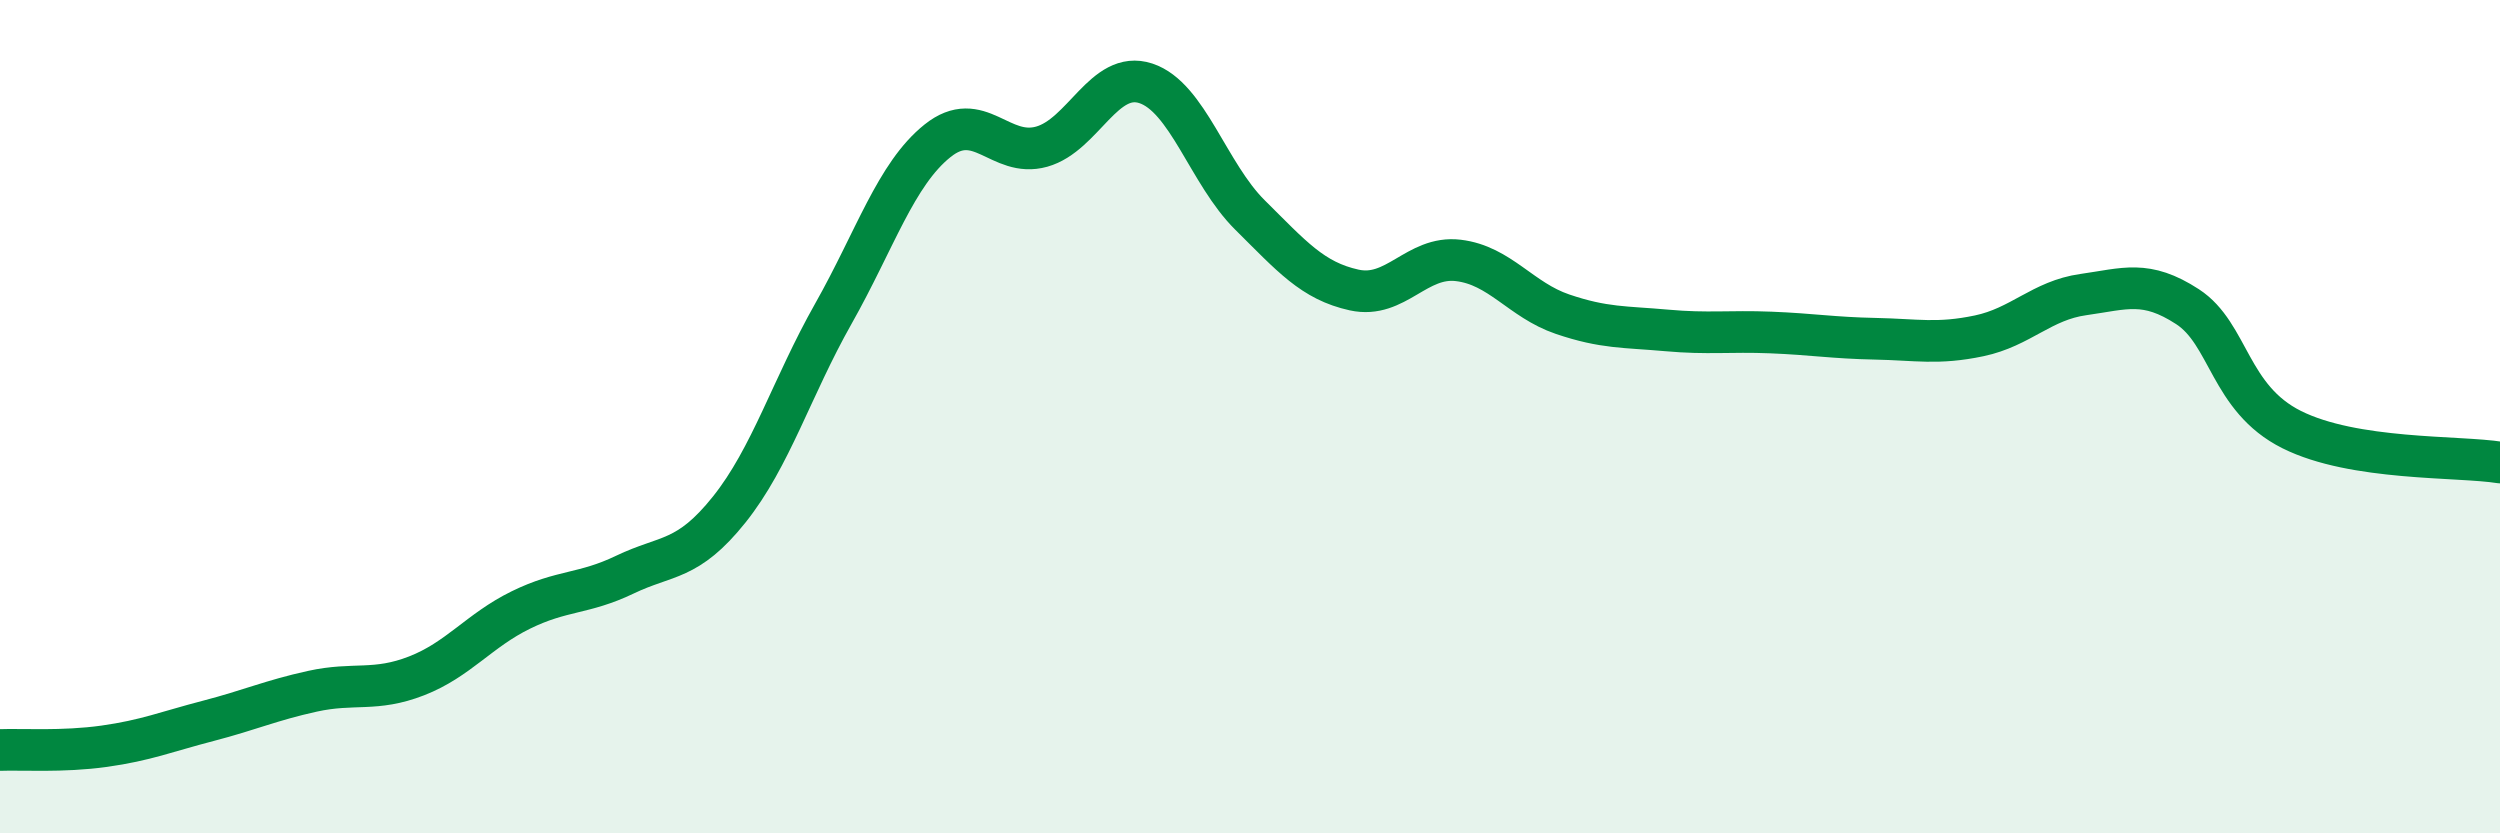
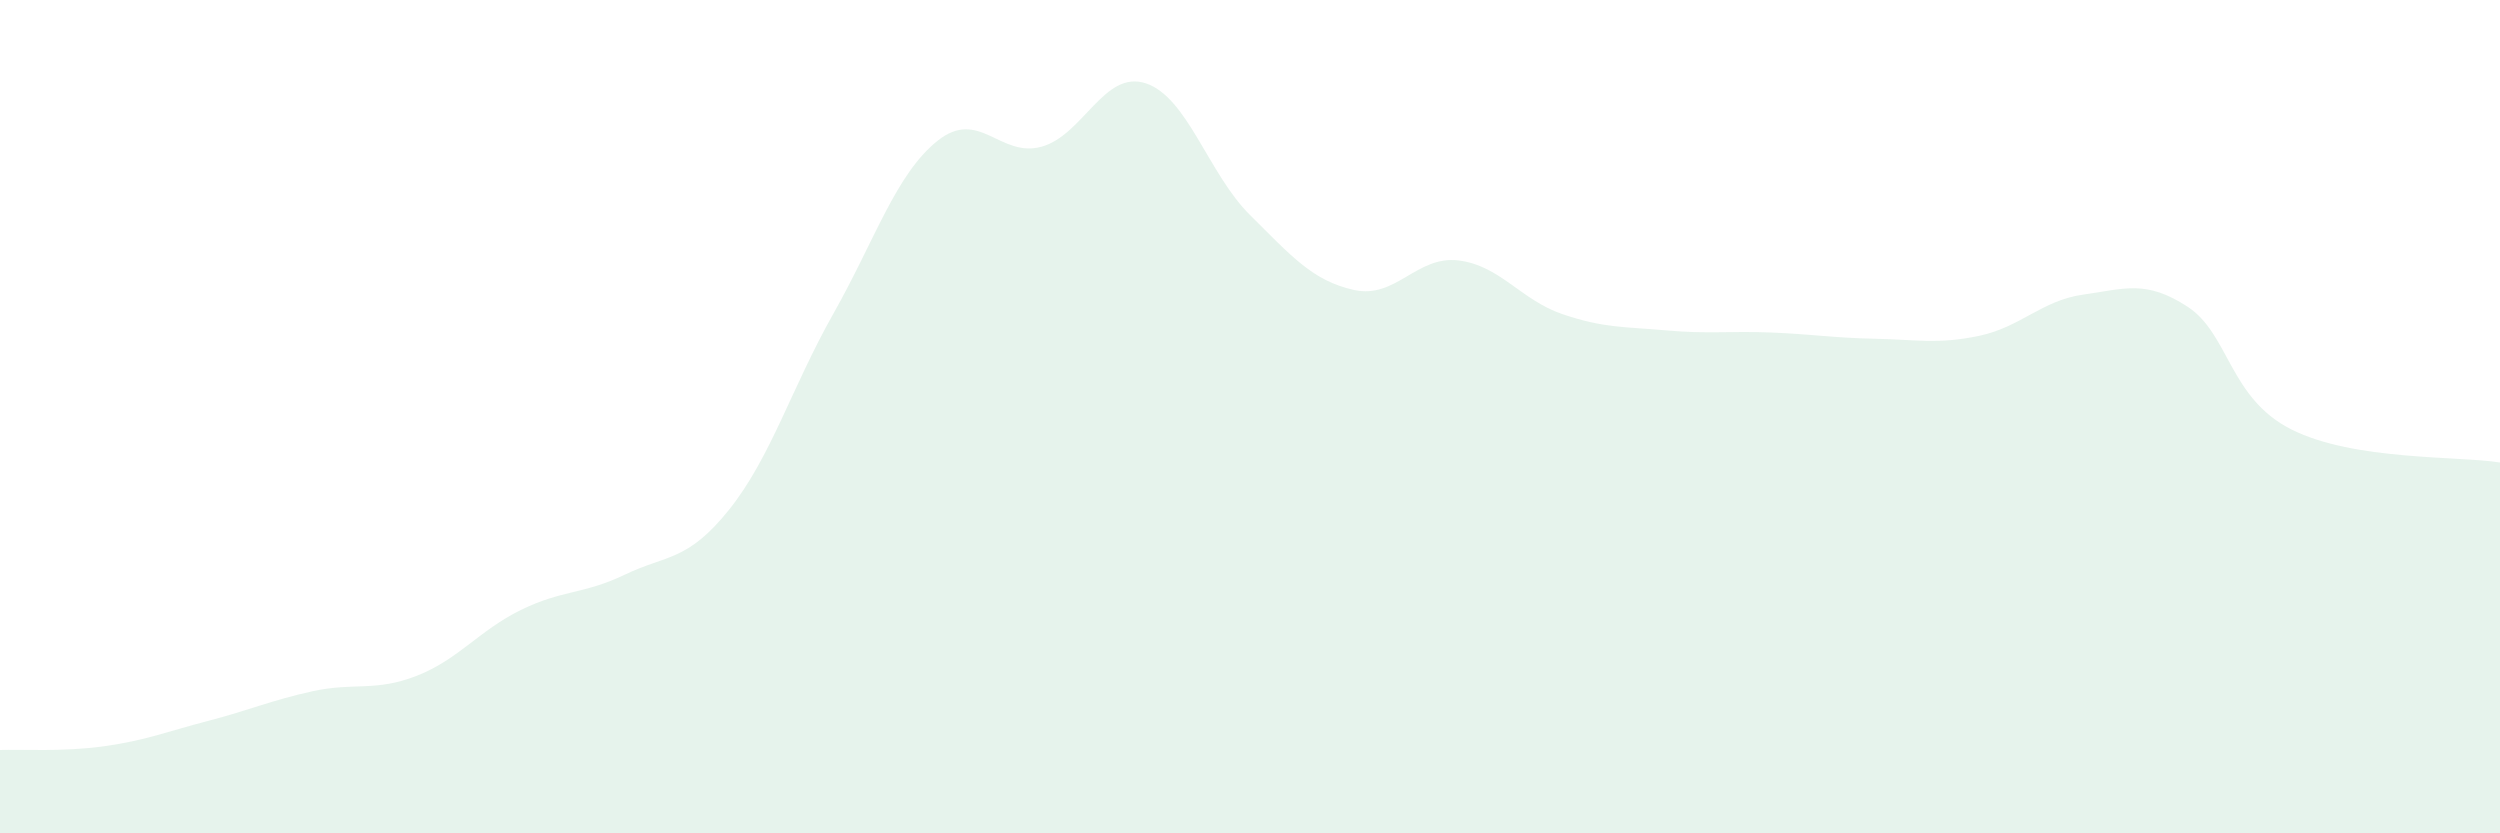
<svg xmlns="http://www.w3.org/2000/svg" width="60" height="20" viewBox="0 0 60 20">
  <path d="M 0,18 C 0.5,17.98 1.5,18.05 2.5,17.91 C 3.5,17.77 4,17.56 5,17.3 C 6,17.04 6.5,16.81 7.5,16.59 C 8.5,16.37 9,16.61 10,16.22 C 11,15.83 11.5,15.13 12.5,14.64 C 13.5,14.15 14,14.27 15,13.79 C 16,13.31 16.5,13.48 17.5,12.23 C 18.5,10.98 19,9.3 20,7.53 C 21,5.76 21.5,4.18 22.5,3.38 C 23.5,2.58 24,3.8 25,3.52 C 26,3.24 26.5,1.67 27.5,2 C 28.5,2.33 29,4.17 30,5.16 C 31,6.15 31.5,6.74 32.5,6.96 C 33.5,7.18 34,6.13 35,6.25 C 36,6.37 36.5,7.2 37.5,7.54 C 38.5,7.88 39,7.84 40,7.93 C 41,8.02 41.5,7.94 42.5,7.98 C 43.5,8.02 44,8.11 45,8.13 C 46,8.15 46.5,8.27 47.5,8.06 C 48.5,7.85 49,7.21 50,7.07 C 51,6.93 51.5,6.71 52.5,7.36 C 53.5,8.01 53.5,9.56 55,10.31 C 56.5,11.06 59,10.94 60,11.1L60 20L0 20Z" fill="#008740" opacity="0.1" stroke-linecap="round" stroke-linejoin="round" />
-   <path d="M 0,18 C 0.5,17.98 1.5,18.05 2.5,17.91 C 3.5,17.77 4,17.56 5,17.3 C 6,17.04 6.5,16.81 7.5,16.59 C 8.5,16.37 9,16.61 10,16.22 C 11,15.83 11.5,15.13 12.5,14.64 C 13.5,14.15 14,14.27 15,13.79 C 16,13.31 16.5,13.48 17.5,12.23 C 18.5,10.98 19,9.3 20,7.53 C 21,5.76 21.5,4.18 22.5,3.38 C 23.5,2.58 24,3.8 25,3.52 C 26,3.24 26.5,1.67 27.5,2 C 28.5,2.33 29,4.17 30,5.16 C 31,6.15 31.5,6.74 32.5,6.96 C 33.5,7.18 34,6.13 35,6.25 C 36,6.37 36.5,7.2 37.5,7.54 C 38.5,7.88 39,7.84 40,7.93 C 41,8.02 41.5,7.94 42.5,7.98 C 43.5,8.02 44,8.11 45,8.13 C 46,8.15 46.5,8.27 47.5,8.06 C 48.5,7.85 49,7.21 50,7.07 C 51,6.93 51.5,6.71 52.5,7.36 C 53.5,8.01 53.5,9.56 55,10.31 C 56.5,11.06 59,10.94 60,11.1" stroke="#008740" stroke-width="1" fill="none" stroke-linecap="round" stroke-linejoin="round" />
</svg>